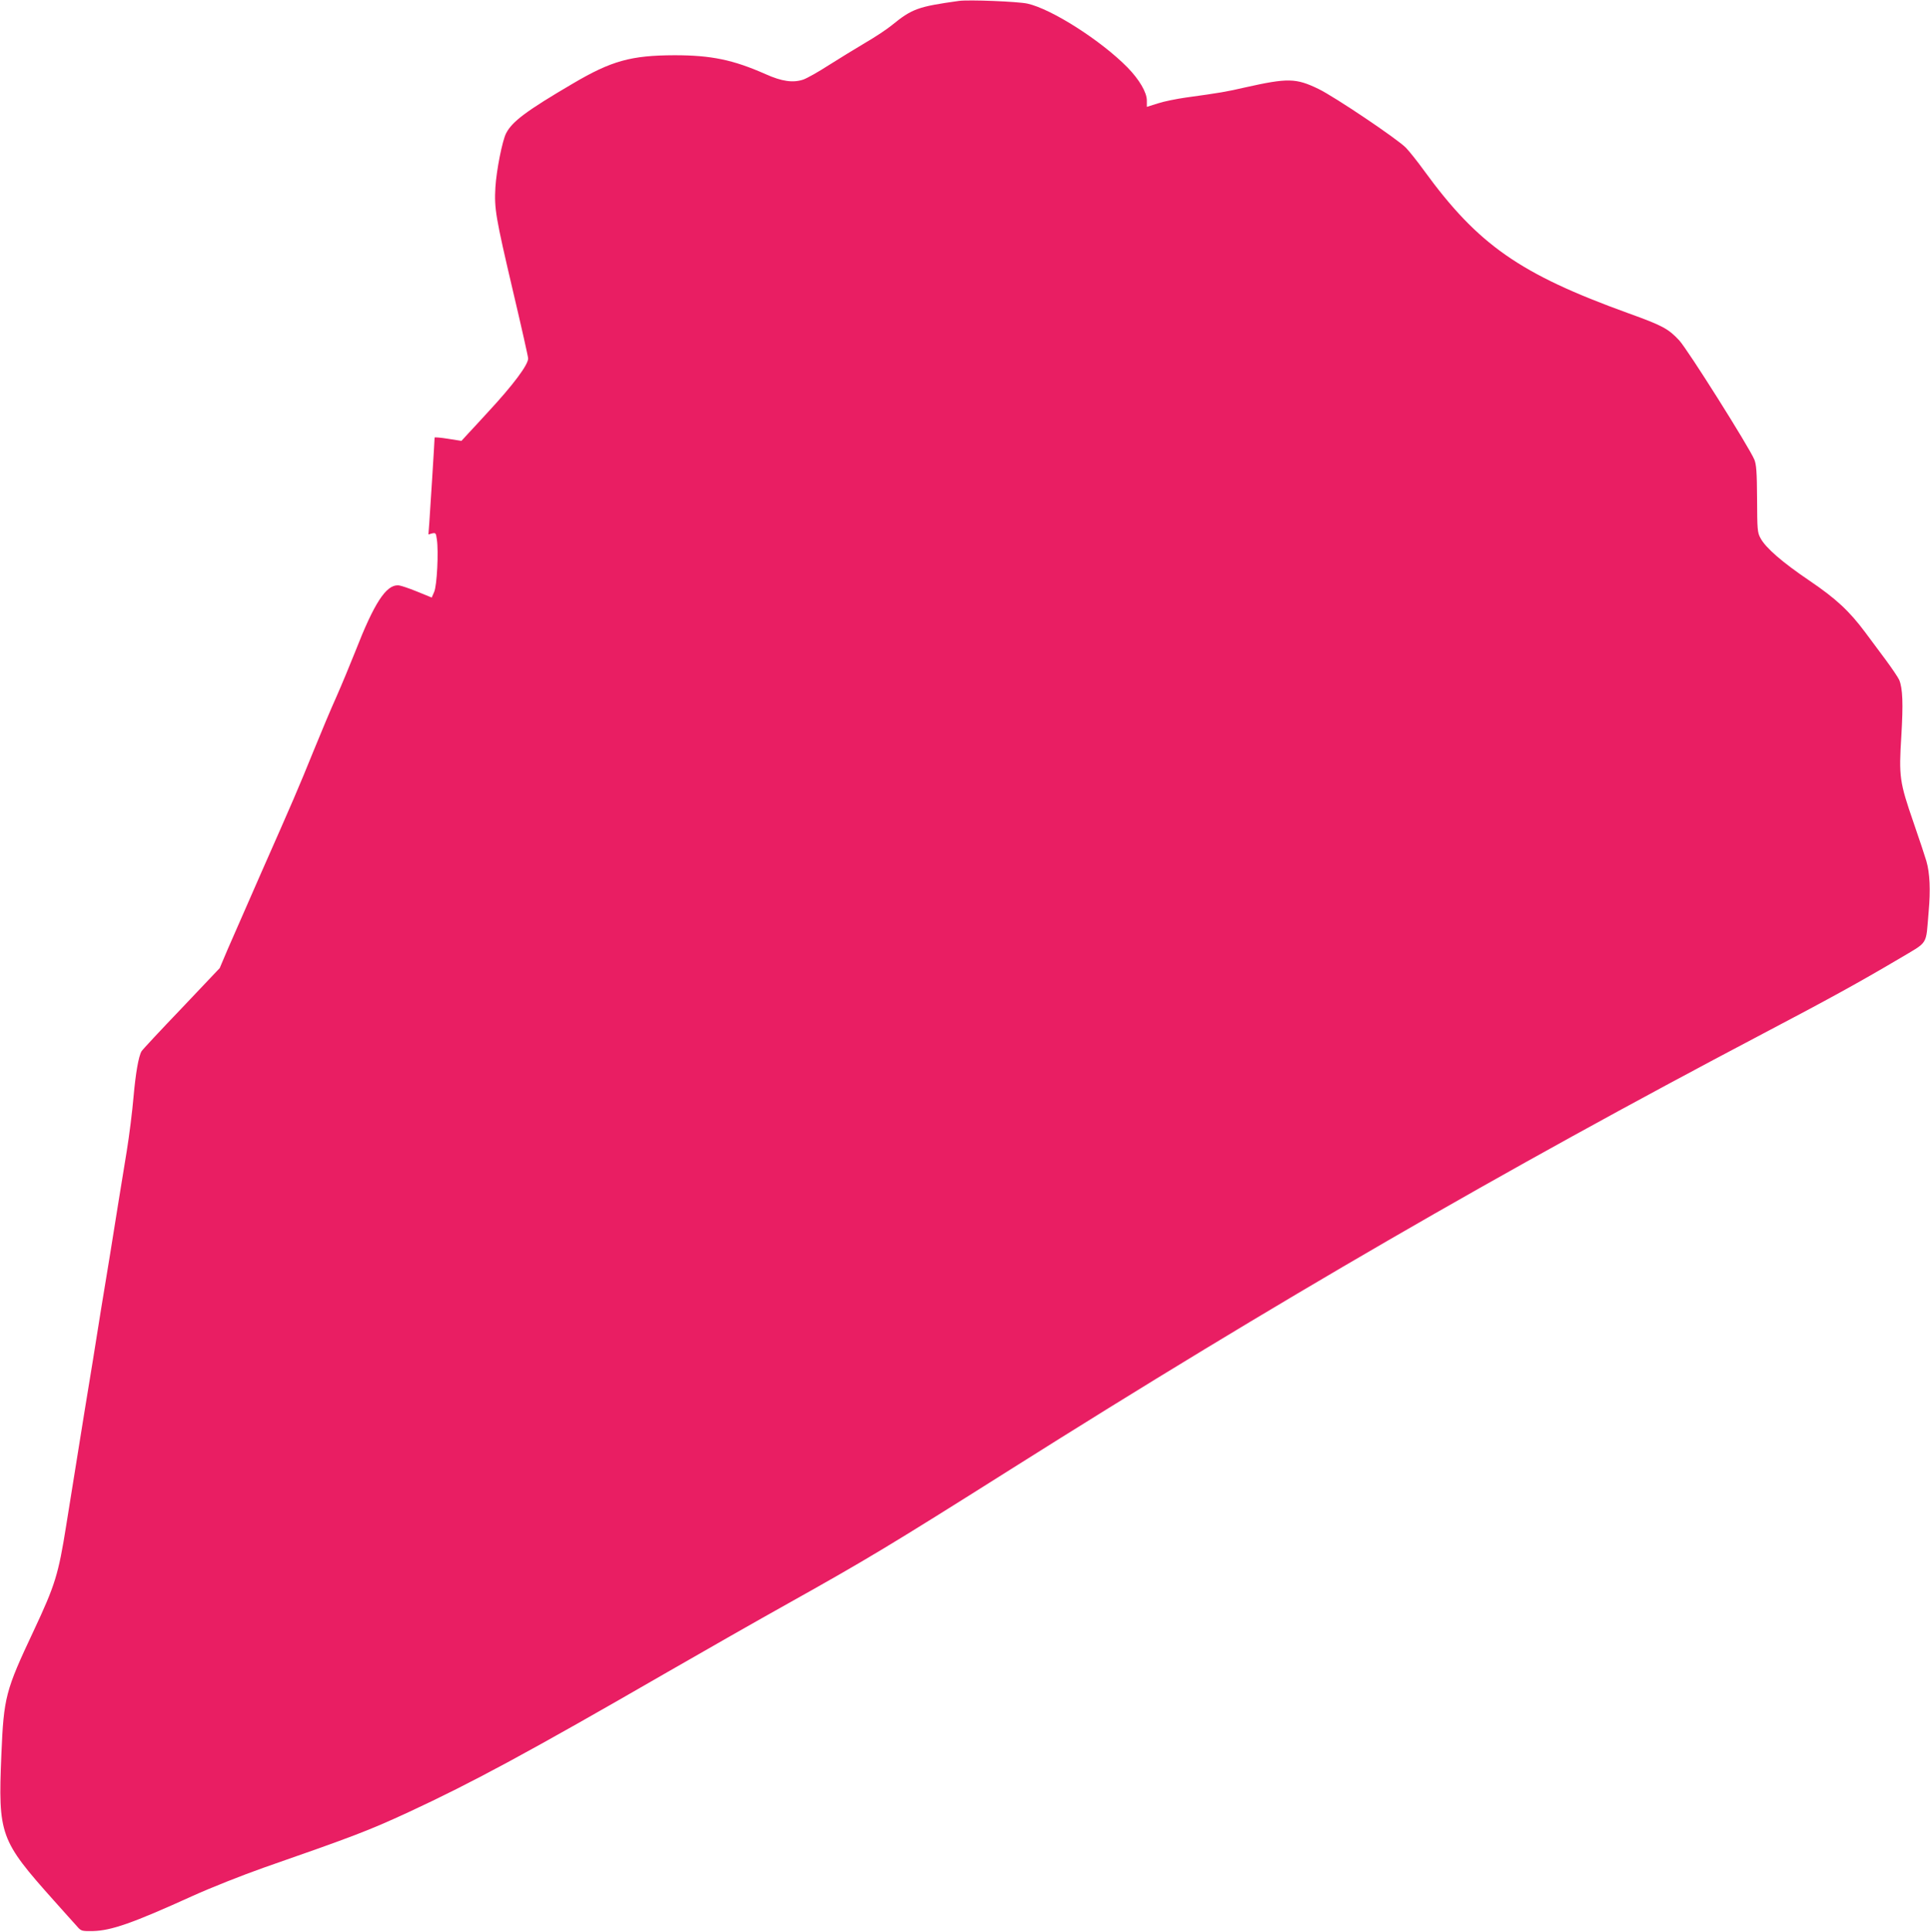
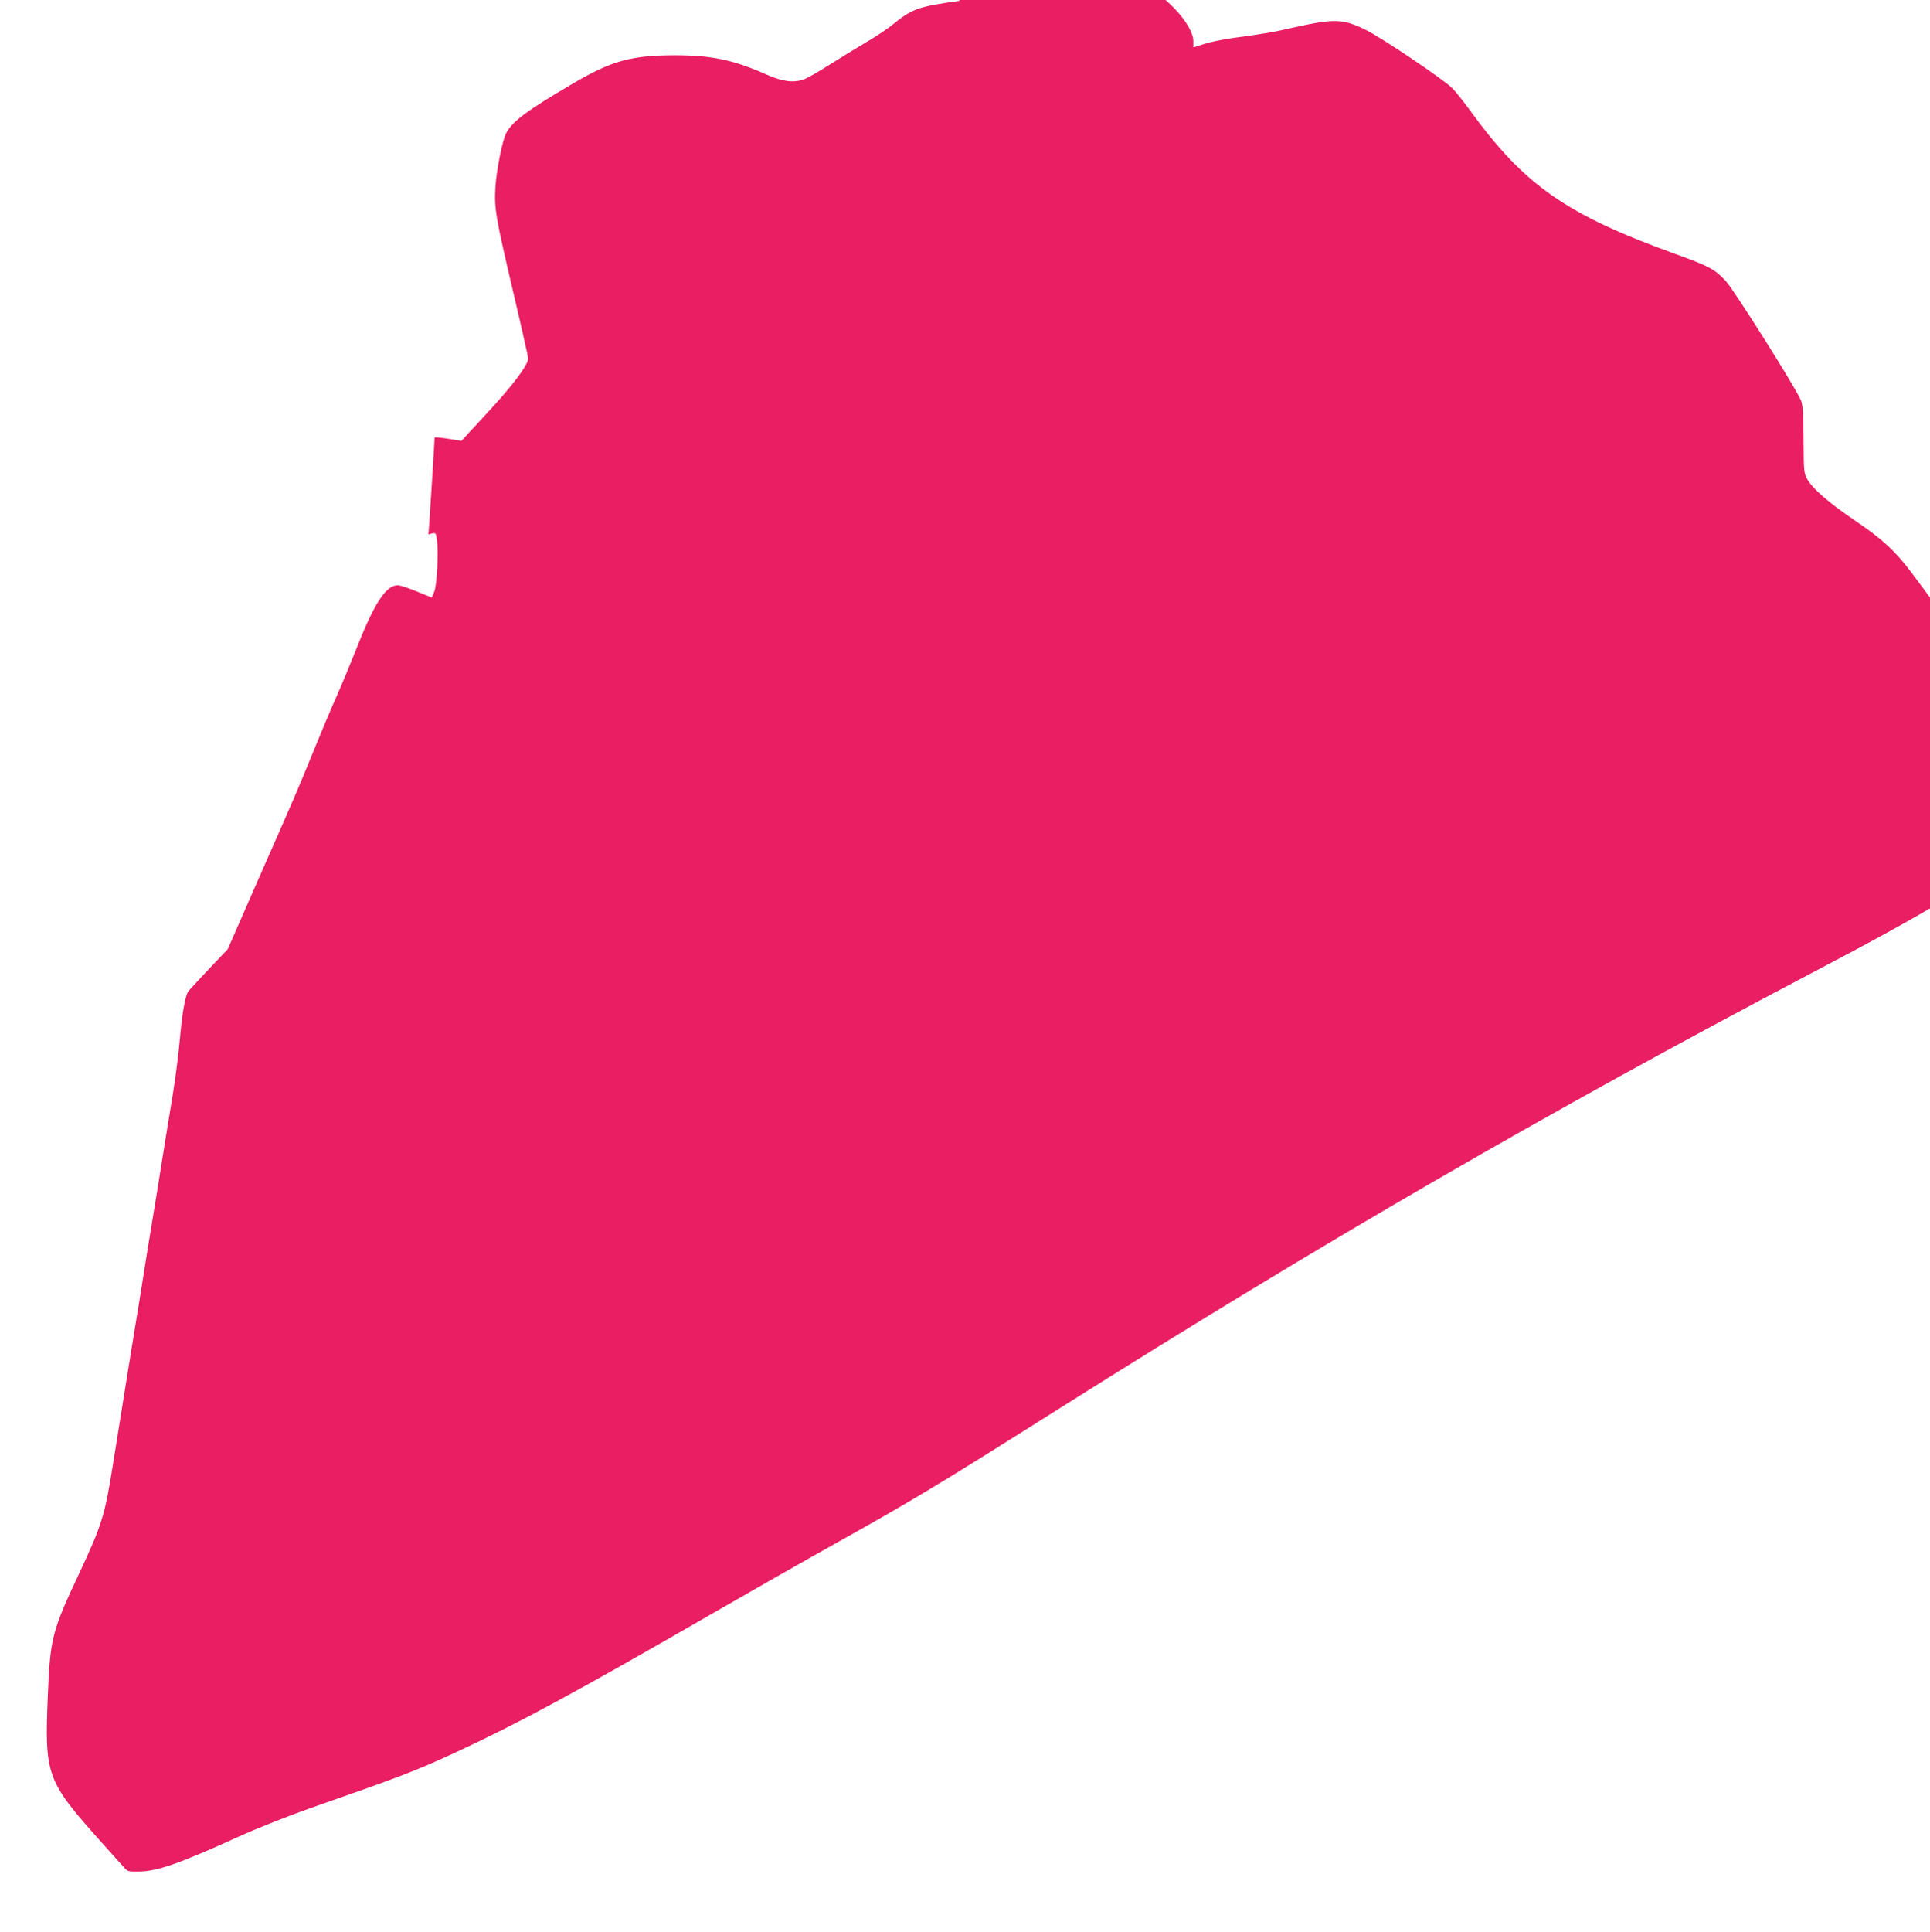
<svg xmlns="http://www.w3.org/2000/svg" version="1.0" width="1279pt" height="1280pt" viewBox="0 0 1279 1280" preserveAspectRatio="xMidYMid meet">
  <g transform="translate(0,1280) scale(0.1,-0.1)" fill="#e91e63" stroke="none">
-     <path d="M6355 12794 c-272 -38 -311 -52 -446 -162 -29 -24 -107 -76 -174 -115 -66 -39 -175 -106 -243 -149 -68 -44 -143 -86 -168 -95 -68 -23 -142 -13 -251 36 -215 95 -360 125 -603 125 -288 -1 -417 -36 -676 -189 -305 -179 -400 -250 -440 -328 -25 -48 -64 -244 -71 -358 -8 -142 1 -195 117 -690 55 -233 100 -433 100 -444 0 -42 -98 -174 -266 -355 -48 -52 -107 -117 -132 -143 l-44 -48 -89 14 c-49 8 -89 11 -89 8 0 -18 -30 -498 -35 -564 l-6 -78 25 7 c23 5 25 3 31 -40 12 -79 1 -306 -18 -348 l-16 -37 -98 40 c-54 22 -110 41 -125 41 -80 3 -159 -119 -283 -437 -35 -88 -91 -223 -125 -300 -35 -77 -102 -237 -150 -355 -108 -266 -136 -330 -348 -810 -93 -212 -193 -441 -223 -509 l-53 -125 -255 -269 c-141 -147 -259 -274 -263 -282 -20 -34 -39 -145 -53 -301 -8 -94 -28 -256 -45 -360 -17 -104 -42 -259 -56 -344 -14 -85 -38 -237 -54 -337 -17 -101 -43 -265 -60 -365 -16 -101 -40 -253 -54 -338 -14 -85 -39 -239 -56 -342 -45 -283 -87 -541 -121 -753 -52 -327 -73 -395 -216 -700 -187 -397 -198 -439 -214 -820 -22 -533 -10 -566 350 -969 64 -71 130 -146 148 -165 31 -36 32 -36 110 -35 120 3 262 52 658 232 126 57 329 137 470 187 597 208 699 247 961 368 425 197 799 399 1714 927 250 144 610 349 800 455 522 292 671 381 1484 894 1753 1106 3249 1972 4976 2881 440 231 650 347 902 496 203 121 179 84 199 313 13 145 8 257 -15 336 -8 28 -46 142 -85 255 -93 269 -98 304 -81 574 13 216 9 315 -14 371 -7 16 -48 77 -91 135 -43 58 -104 139 -134 180 -106 142 -193 223 -370 343 -179 121 -290 217 -324 281 -21 38 -22 56 -23 261 -1 181 -5 227 -18 260 -36 85 -441 728 -498 790 -72 77 -110 98 -338 180 -719 260 -995 453 -1353 945 -42 58 -96 126 -120 151 -55 57 -474 339 -580 390 -149 72 -203 73 -485 10 -125 -29 -167 -36 -392 -67 -63 -9 -148 -26 -187 -39 l-73 -23 0 42 c0 54 -50 139 -128 219 -175 178 -502 387 -663 423 -62 14 -391 27 -454 18z" />
+     <path d="M6355 12794 c-272 -38 -311 -52 -446 -162 -29 -24 -107 -76 -174 -115 -66 -39 -175 -106 -243 -149 -68 -44 -143 -86 -168 -95 -68 -23 -142 -13 -251 36 -215 95 -360 125 -603 125 -288 -1 -417 -36 -676 -189 -305 -179 -400 -250 -440 -328 -25 -48 -64 -244 -71 -358 -8 -142 1 -195 117 -690 55 -233 100 -433 100 -444 0 -42 -98 -174 -266 -355 -48 -52 -107 -117 -132 -143 l-44 -48 -89 14 c-49 8 -89 11 -89 8 0 -18 -30 -498 -35 -564 l-6 -78 25 7 c23 5 25 3 31 -40 12 -79 1 -306 -18 -348 l-16 -37 -98 40 c-54 22 -110 41 -125 41 -80 3 -159 -119 -283 -437 -35 -88 -91 -223 -125 -300 -35 -77 -102 -237 -150 -355 -108 -266 -136 -330 -348 -810 -93 -212 -193 -441 -223 -509 c-141 -147 -259 -274 -263 -282 -20 -34 -39 -145 -53 -301 -8 -94 -28 -256 -45 -360 -17 -104 -42 -259 -56 -344 -14 -85 -38 -237 -54 -337 -17 -101 -43 -265 -60 -365 -16 -101 -40 -253 -54 -338 -14 -85 -39 -239 -56 -342 -45 -283 -87 -541 -121 -753 -52 -327 -73 -395 -216 -700 -187 -397 -198 -439 -214 -820 -22 -533 -10 -566 350 -969 64 -71 130 -146 148 -165 31 -36 32 -36 110 -35 120 3 262 52 658 232 126 57 329 137 470 187 597 208 699 247 961 368 425 197 799 399 1714 927 250 144 610 349 800 455 522 292 671 381 1484 894 1753 1106 3249 1972 4976 2881 440 231 650 347 902 496 203 121 179 84 199 313 13 145 8 257 -15 336 -8 28 -46 142 -85 255 -93 269 -98 304 -81 574 13 216 9 315 -14 371 -7 16 -48 77 -91 135 -43 58 -104 139 -134 180 -106 142 -193 223 -370 343 -179 121 -290 217 -324 281 -21 38 -22 56 -23 261 -1 181 -5 227 -18 260 -36 85 -441 728 -498 790 -72 77 -110 98 -338 180 -719 260 -995 453 -1353 945 -42 58 -96 126 -120 151 -55 57 -474 339 -580 390 -149 72 -203 73 -485 10 -125 -29 -167 -36 -392 -67 -63 -9 -148 -26 -187 -39 l-73 -23 0 42 c0 54 -50 139 -128 219 -175 178 -502 387 -663 423 -62 14 -391 27 -454 18z" />
  </g>
</svg>